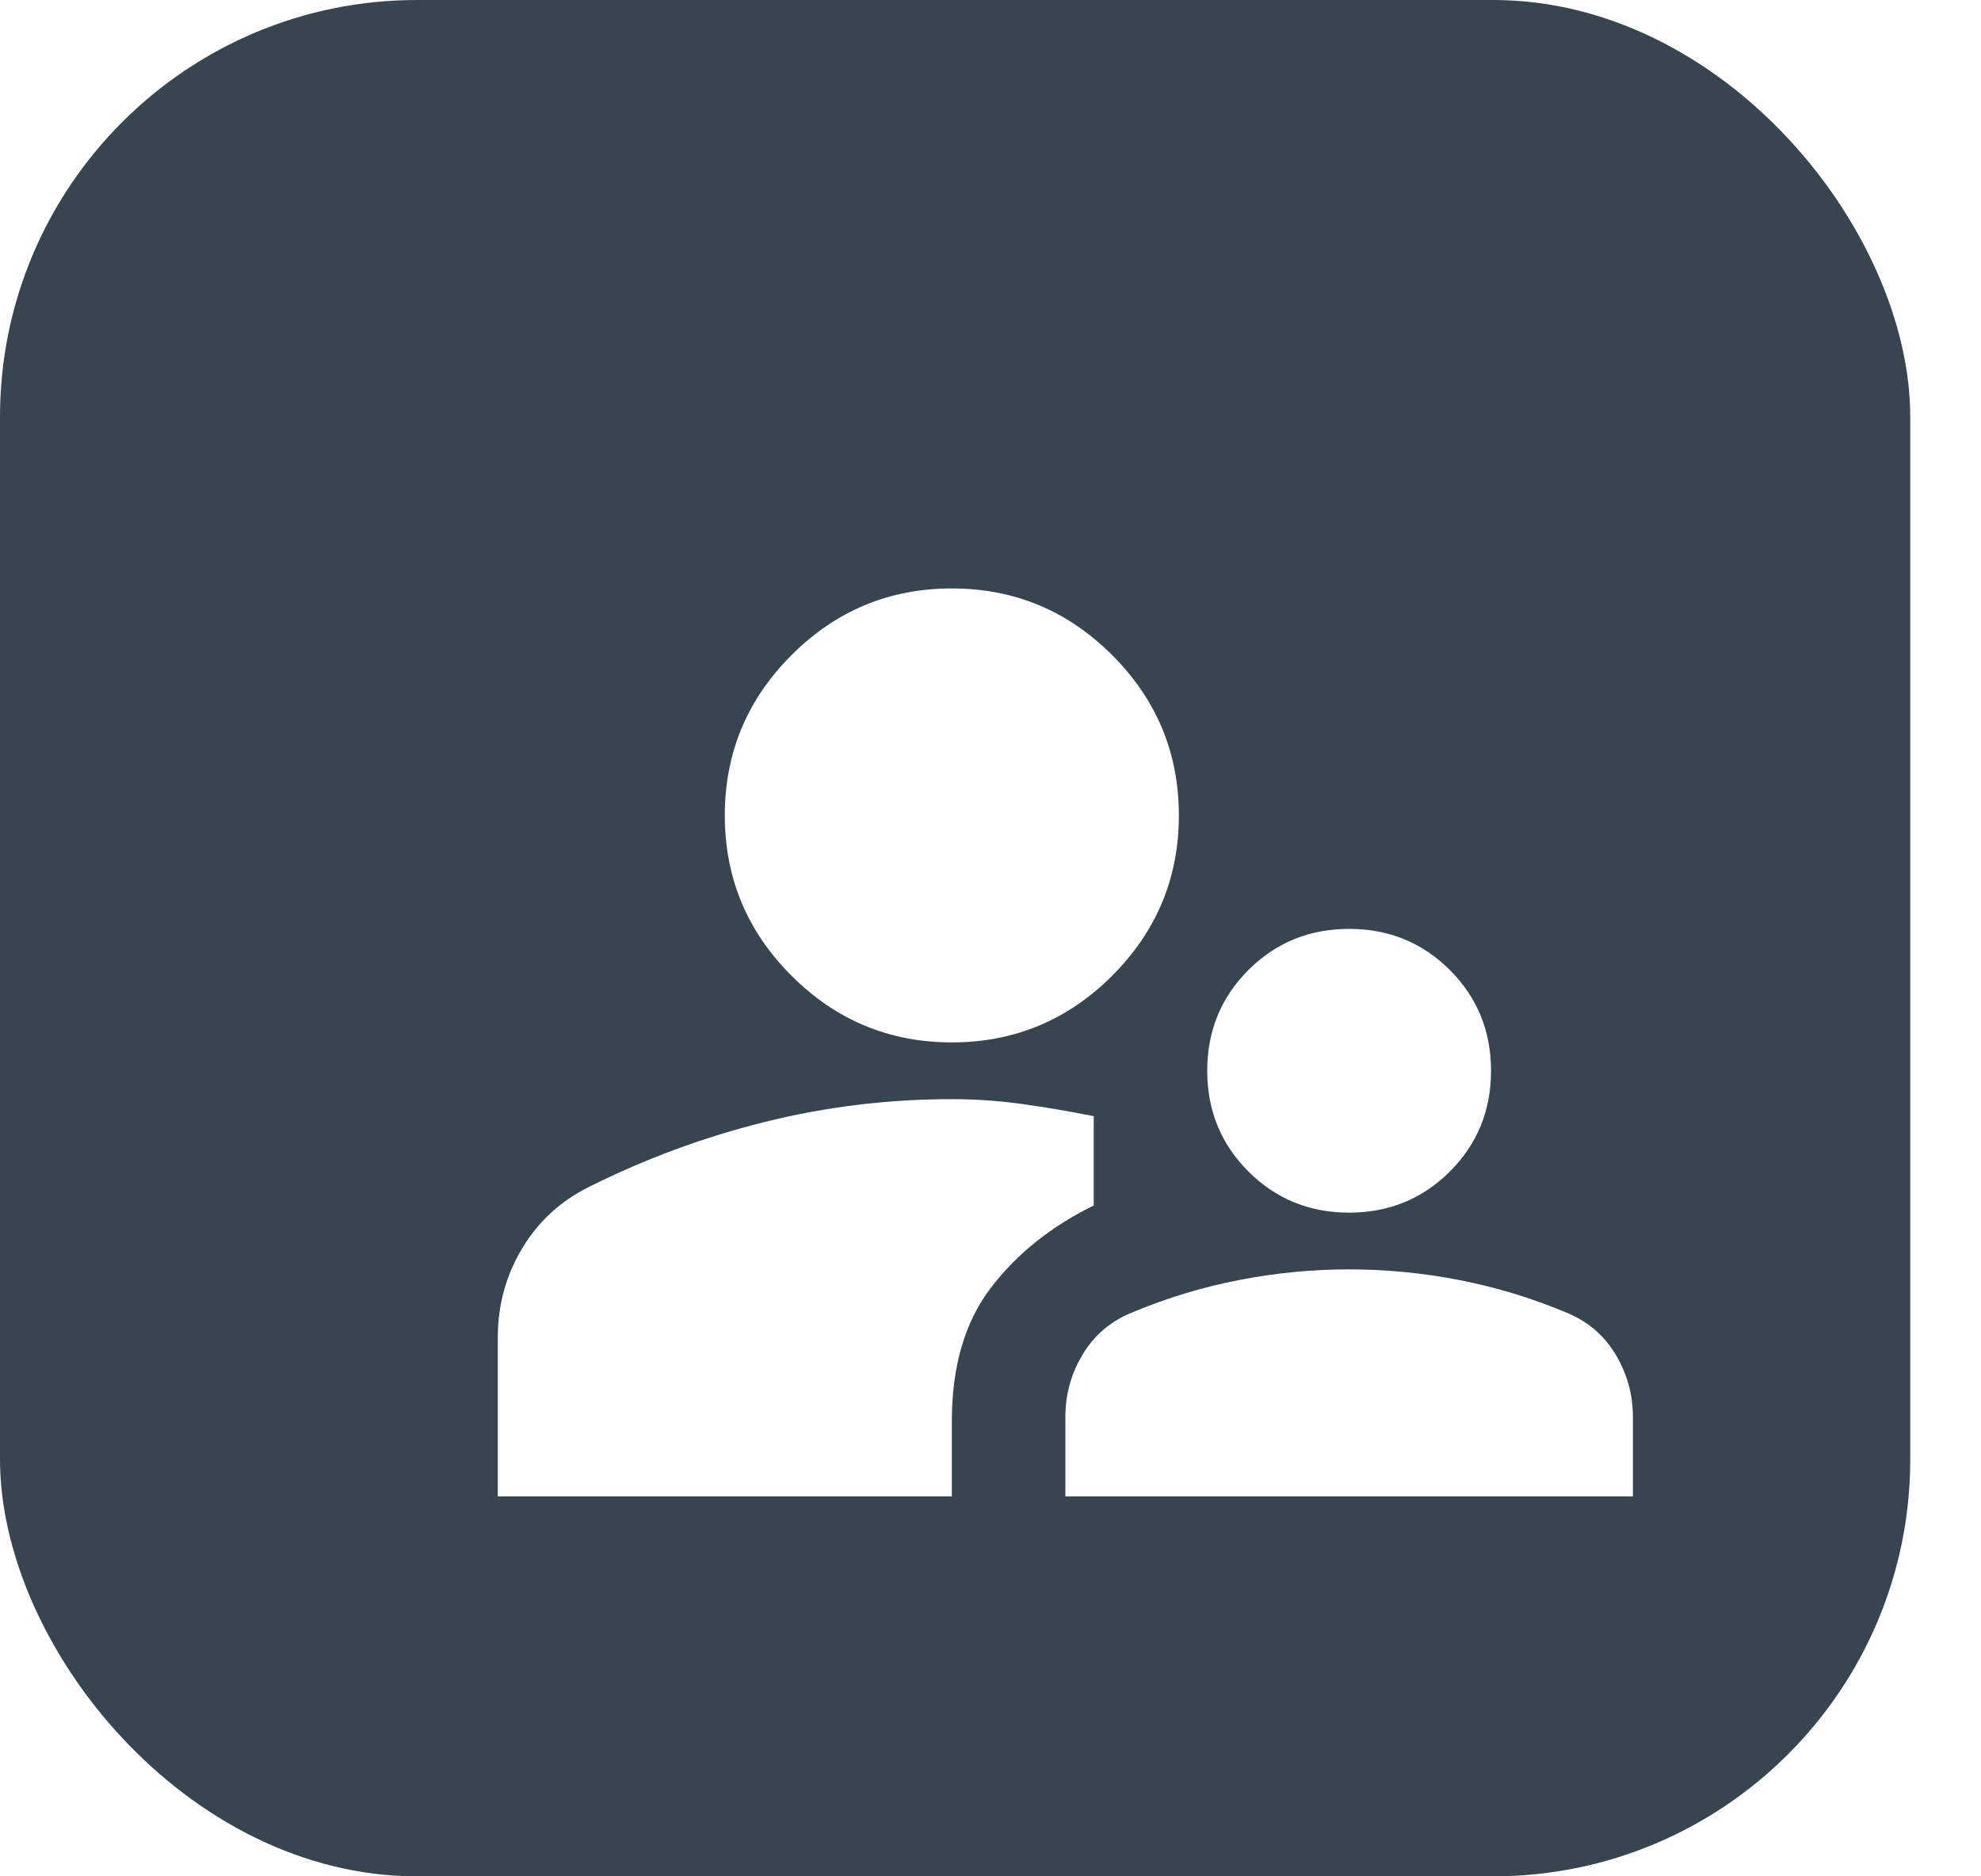
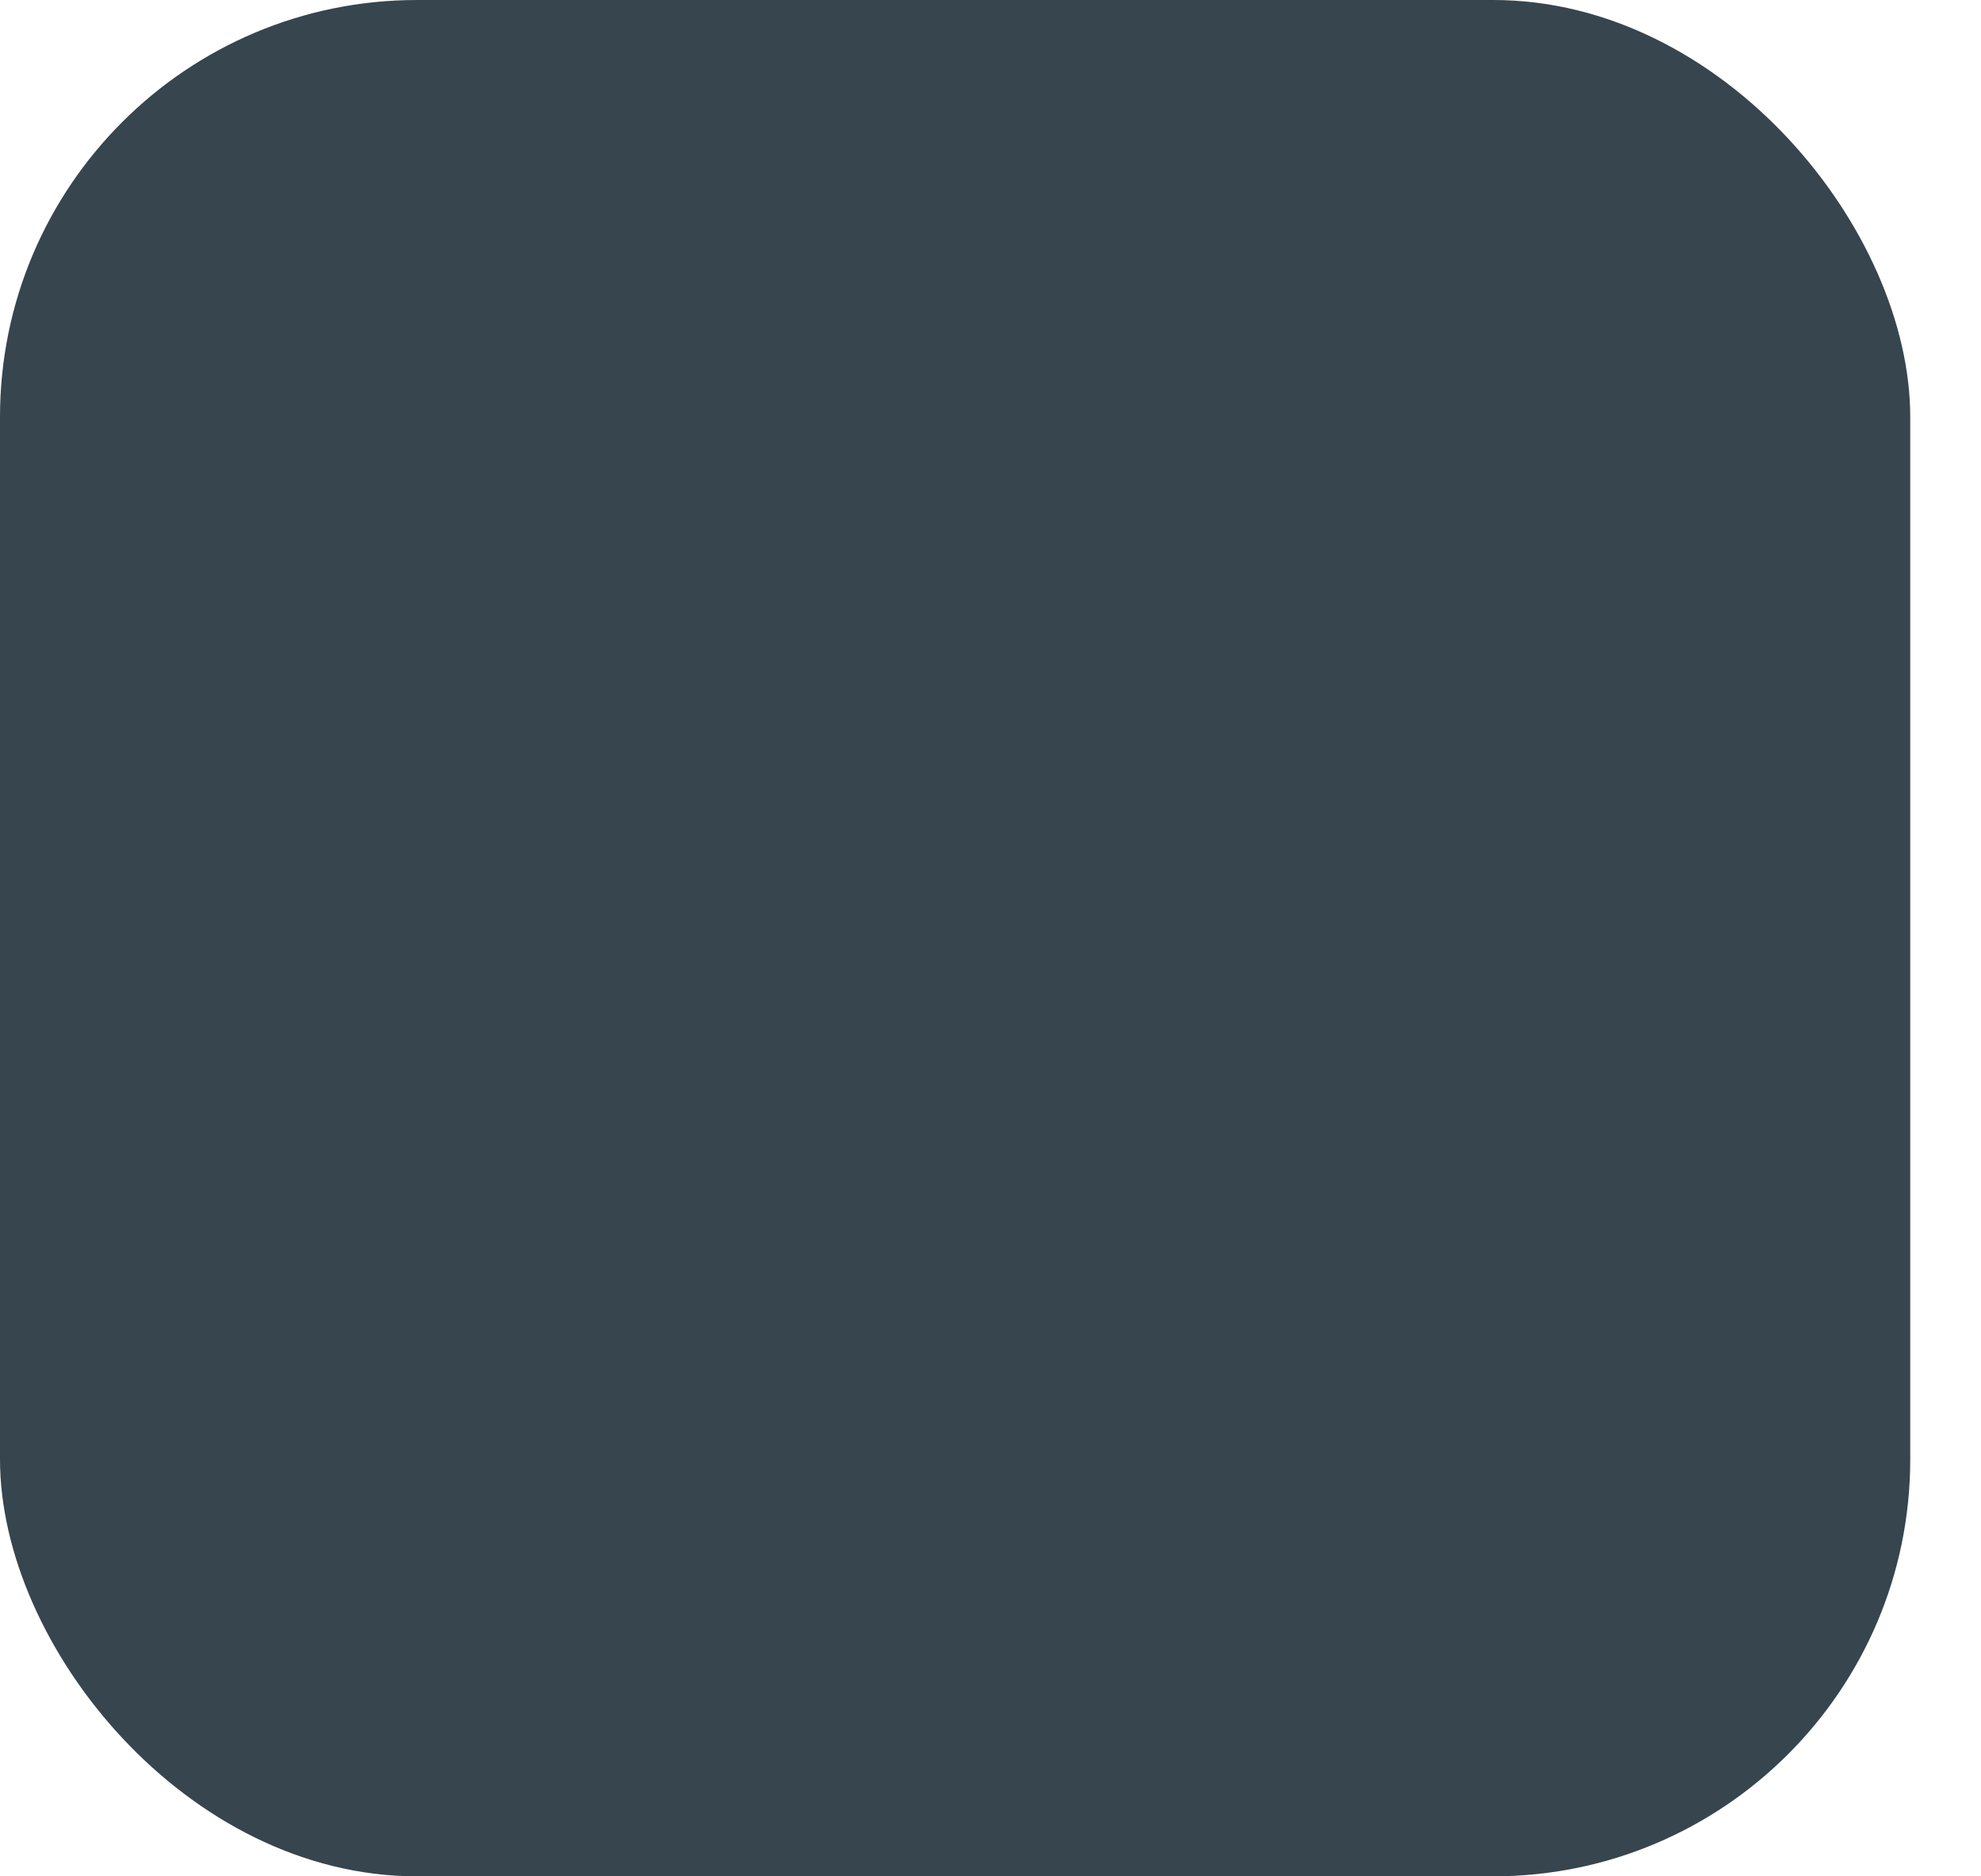
<svg xmlns="http://www.w3.org/2000/svg" width="57px" height="54px" viewBox="0 0 57 54" version="1.1">
  <title>Group 47 Copy</title>
  <defs>
    <filter x="-41.3%" y="-51.7%" width="201.0%" height="226.3%" filterUnits="objectBoundingBox" id="filter-1">
      <feOffset dx="3" dy="3" in="SourceAlpha" result="shadowOffsetOuter1" />
      <feGaussianBlur stdDeviation="5" in="shadowOffsetOuter1" result="shadowBlurOuter1" />
      <feColorMatrix values="0 0 0 0 0   0 0 0 0 0   0 0 0 0 0  0 0 0 0.3 0" type="matrix" in="shadowBlurOuter1" result="shadowMatrixOuter1" />
      <feMerge>
        <feMergeNode in="shadowMatrixOuter1" />
        <feMergeNode in="SourceGraphic" />
      </feMerge>
    </filter>
  </defs>
  <g id="Copy-updates_Jun-1,-2020" stroke="none" stroke-width="1" fill="none" fill-rule="evenodd">
    <g id="2-copy-2" transform="translate(-1238, -2375)">
      <g id="Page" />
      <g id="Group-47-Copy" transform="translate(1238, 2375)">
        <rect id="Rectangle-Copy-42" fill="#36454E" x="0" y="0" width="54.964" height="54" rx="12" />
        <g id="supervisor_account_24dp_5F6368_FILL1_wght400_GRAD0_opsz24-(1)" filter="url(#filter-1)" transform="translate(11.323, 13.935)" fill="#FFFFFF" fill-rule="nonzero">
-           <path d="M0,26.129 L0,21.556 C0,20.631 0.231,19.78 0.694,19.005 C1.157,18.229 1.796,17.637 2.613,17.229 C4.246,16.412 5.94,15.786 7.696,15.351 C9.451,14.915 11.241,14.698 13.065,14.698 C13.745,14.698 14.425,14.745 15.106,14.84 C15.786,14.936 16.467,15.051 17.147,15.188 L17.147,17.76 C15.922,18.358 14.936,19.148 14.187,20.128 C13.439,21.107 13.065,22.387 13.065,23.965 L13.065,26.129 L0,26.129 Z M16.331,26.129 L16.331,23.843 C16.331,23.19 16.501,22.584 16.841,22.026 C17.181,21.468 17.664,21.067 18.29,20.822 C19.27,20.413 20.284,20.107 21.332,19.903 C22.38,19.699 23.434,19.597 24.496,19.597 C25.557,19.597 26.612,19.699 27.66,19.903 C28.708,20.107 29.722,20.413 30.702,20.822 C31.328,21.067 31.811,21.468 32.151,22.026 C32.491,22.584 32.661,23.19 32.661,23.843 L32.661,26.129 L16.331,26.129 Z M24.496,17.964 C23.353,17.964 22.387,17.569 21.597,16.78 C20.808,15.99 20.413,15.024 20.413,13.881 C20.413,12.738 20.808,11.772 21.597,10.982 C22.387,10.193 23.353,9.798 24.496,9.798 C25.639,9.798 26.605,10.193 27.395,10.982 C28.184,11.772 28.579,12.738 28.579,13.881 C28.579,15.024 28.184,15.99 27.395,16.78 C26.605,17.569 25.639,17.964 24.496,17.964 Z M13.065,13.065 C11.268,13.065 9.73,12.425 8.451,11.146 C7.172,9.866 6.532,8.329 6.532,6.532 C6.532,4.736 7.172,3.198 8.451,1.919 C9.73,0.64 11.268,0 13.065,0 C14.861,0 16.399,0.64 17.678,1.919 C18.957,3.198 19.597,4.736 19.597,6.532 C19.597,8.329 18.957,9.866 17.678,11.146 C16.399,12.425 14.861,13.065 13.065,13.065 Z" id="Shape" />
-         </g>
+           </g>
      </g>
    </g>
  </g>
</svg>